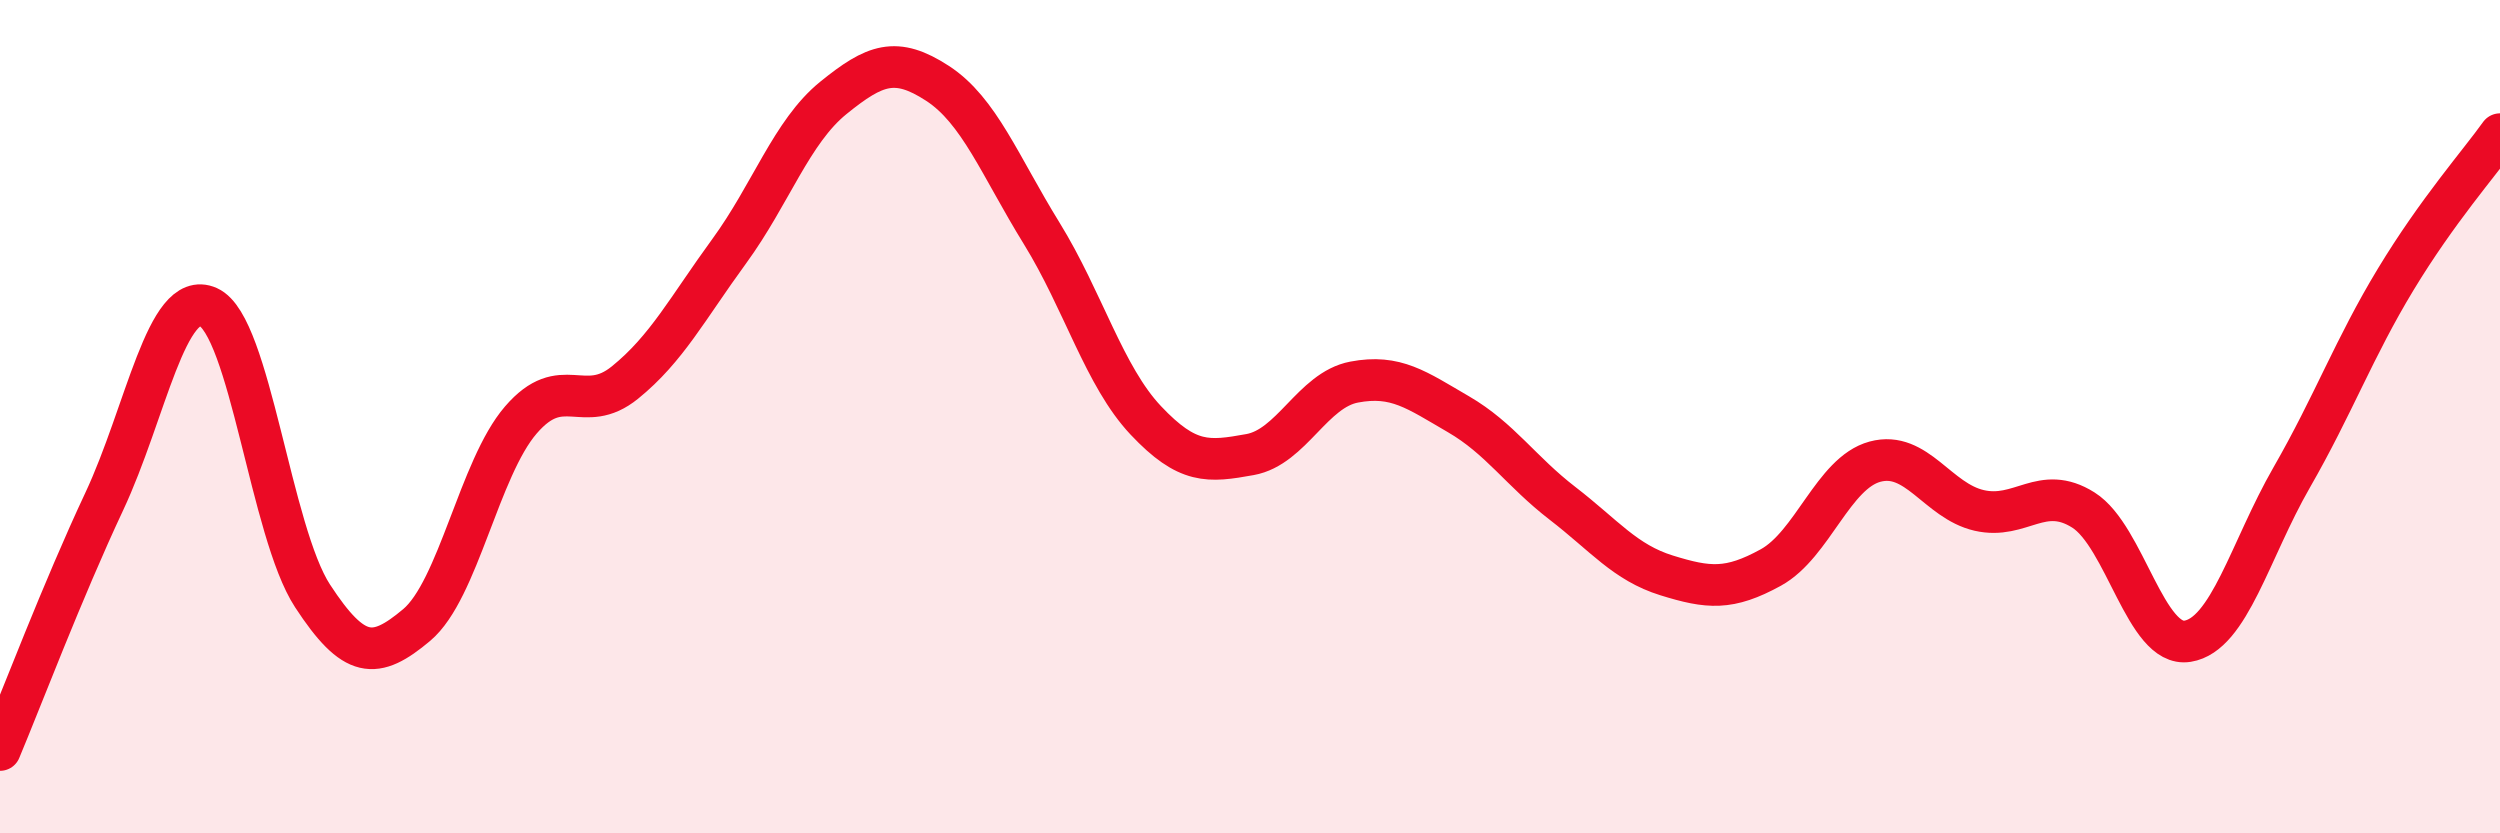
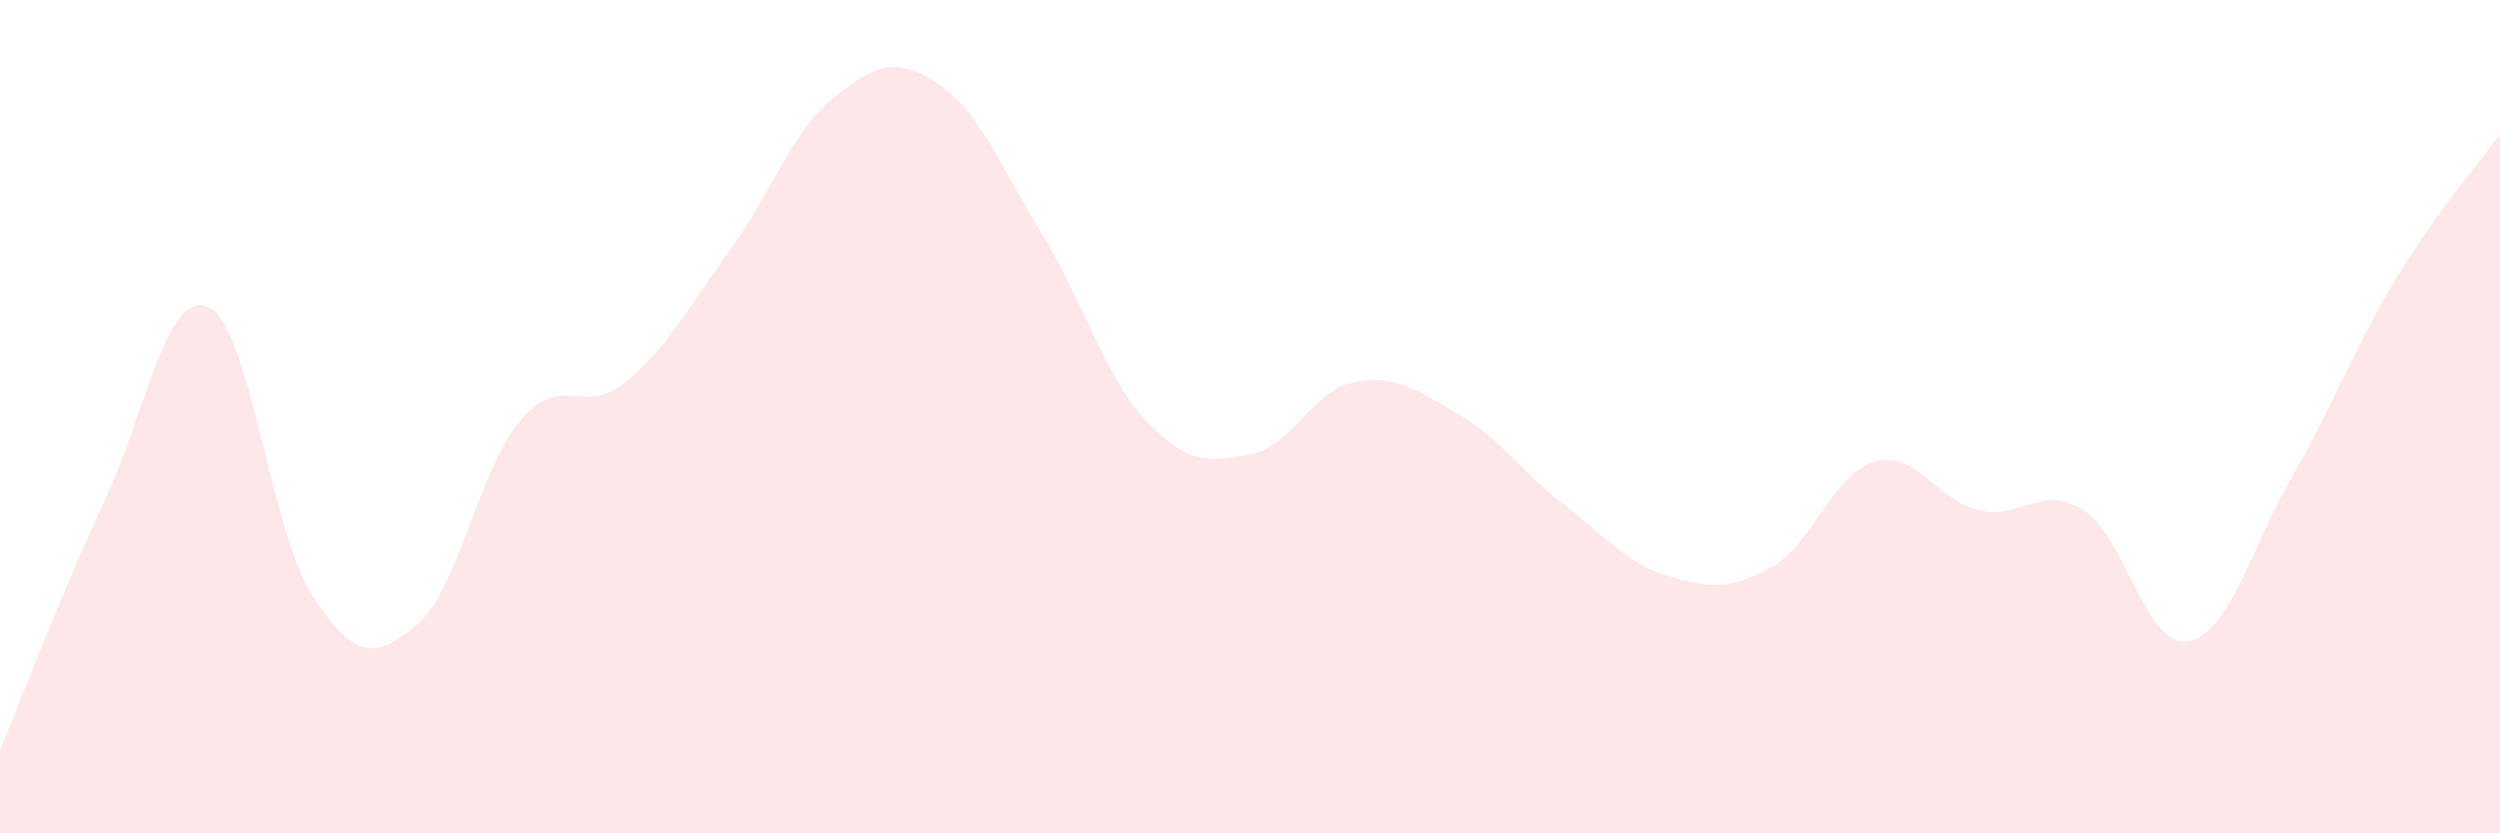
<svg xmlns="http://www.w3.org/2000/svg" width="60" height="20" viewBox="0 0 60 20">
  <path d="M 0,18 C 0.5,16.81 1.5,14.17 2.5,12.04 C 3.5,9.91 4,6.92 5,7.37 C 6,7.82 6.5,12.77 7.5,14.3 C 8.5,15.83 9,15.84 10,15 C 11,14.16 11.5,11.24 12.5,10.08 C 13.5,8.92 14,9.99 15,9.18 C 16,8.37 16.5,7.4 17.5,6.03 C 18.5,4.66 19,3.16 20,2.35 C 21,1.54 21.5,1.35 22.5,2 C 23.5,2.65 24,3.98 25,5.6 C 26,7.22 26.5,9.03 27.5,10.09 C 28.5,11.15 29,11.09 30,10.91 C 31,10.73 31.5,9.36 32.5,9.17 C 33.5,8.98 34,9.36 35,9.94 C 36,10.52 36.5,11.31 37.5,12.08 C 38.5,12.85 39,13.5 40,13.81 C 41,14.12 41.5,14.17 42.5,13.62 C 43.5,13.07 44,11.35 45,11.08 C 46,10.81 46.5,12.02 47.5,12.25 C 48.5,12.48 49,11.61 50,12.24 C 51,12.87 51.5,15.55 52.5,15.39 C 53.5,15.23 54,13.2 55,11.46 C 56,9.72 56.5,8.35 57.5,6.7 C 58.5,5.05 59.5,3.92 60,3.22L60 20L0 20Z" fill="#EB0A25" opacity="0.1" stroke-linecap="round" stroke-linejoin="round" />
-   <path d="M 0,18 C 0.5,16.81 1.5,14.17 2.5,12.04 C 3.5,9.91 4,6.92 5,7.37 C 6,7.82 6.5,12.77 7.5,14.3 C 8.5,15.83 9,15.84 10,15 C 11,14.16 11.5,11.24 12.5,10.08 C 13.5,8.92 14,9.99 15,9.18 C 16,8.37 16.5,7.4 17.5,6.03 C 18.5,4.66 19,3.16 20,2.35 C 21,1.54 21.5,1.35 22.5,2 C 23.5,2.65 24,3.98 25,5.6 C 26,7.22 26.5,9.03 27.5,10.09 C 28.5,11.15 29,11.09 30,10.91 C 31,10.73 31.5,9.36 32.5,9.17 C 33.5,8.98 34,9.36 35,9.94 C 36,10.52 36.5,11.31 37.5,12.08 C 38.5,12.85 39,13.5 40,13.81 C 41,14.12 41.5,14.17 42.5,13.62 C 43.5,13.07 44,11.35 45,11.08 C 46,10.81 46.5,12.02 47.5,12.25 C 48.5,12.48 49,11.61 50,12.24 C 51,12.87 51.5,15.55 52.5,15.39 C 53.5,15.23 54,13.2 55,11.46 C 56,9.72 56.5,8.35 57.5,6.7 C 58.5,5.05 59.5,3.92 60,3.22" stroke="#EB0A25" stroke-width="1" fill="none" stroke-linecap="round" stroke-linejoin="round" />
</svg>